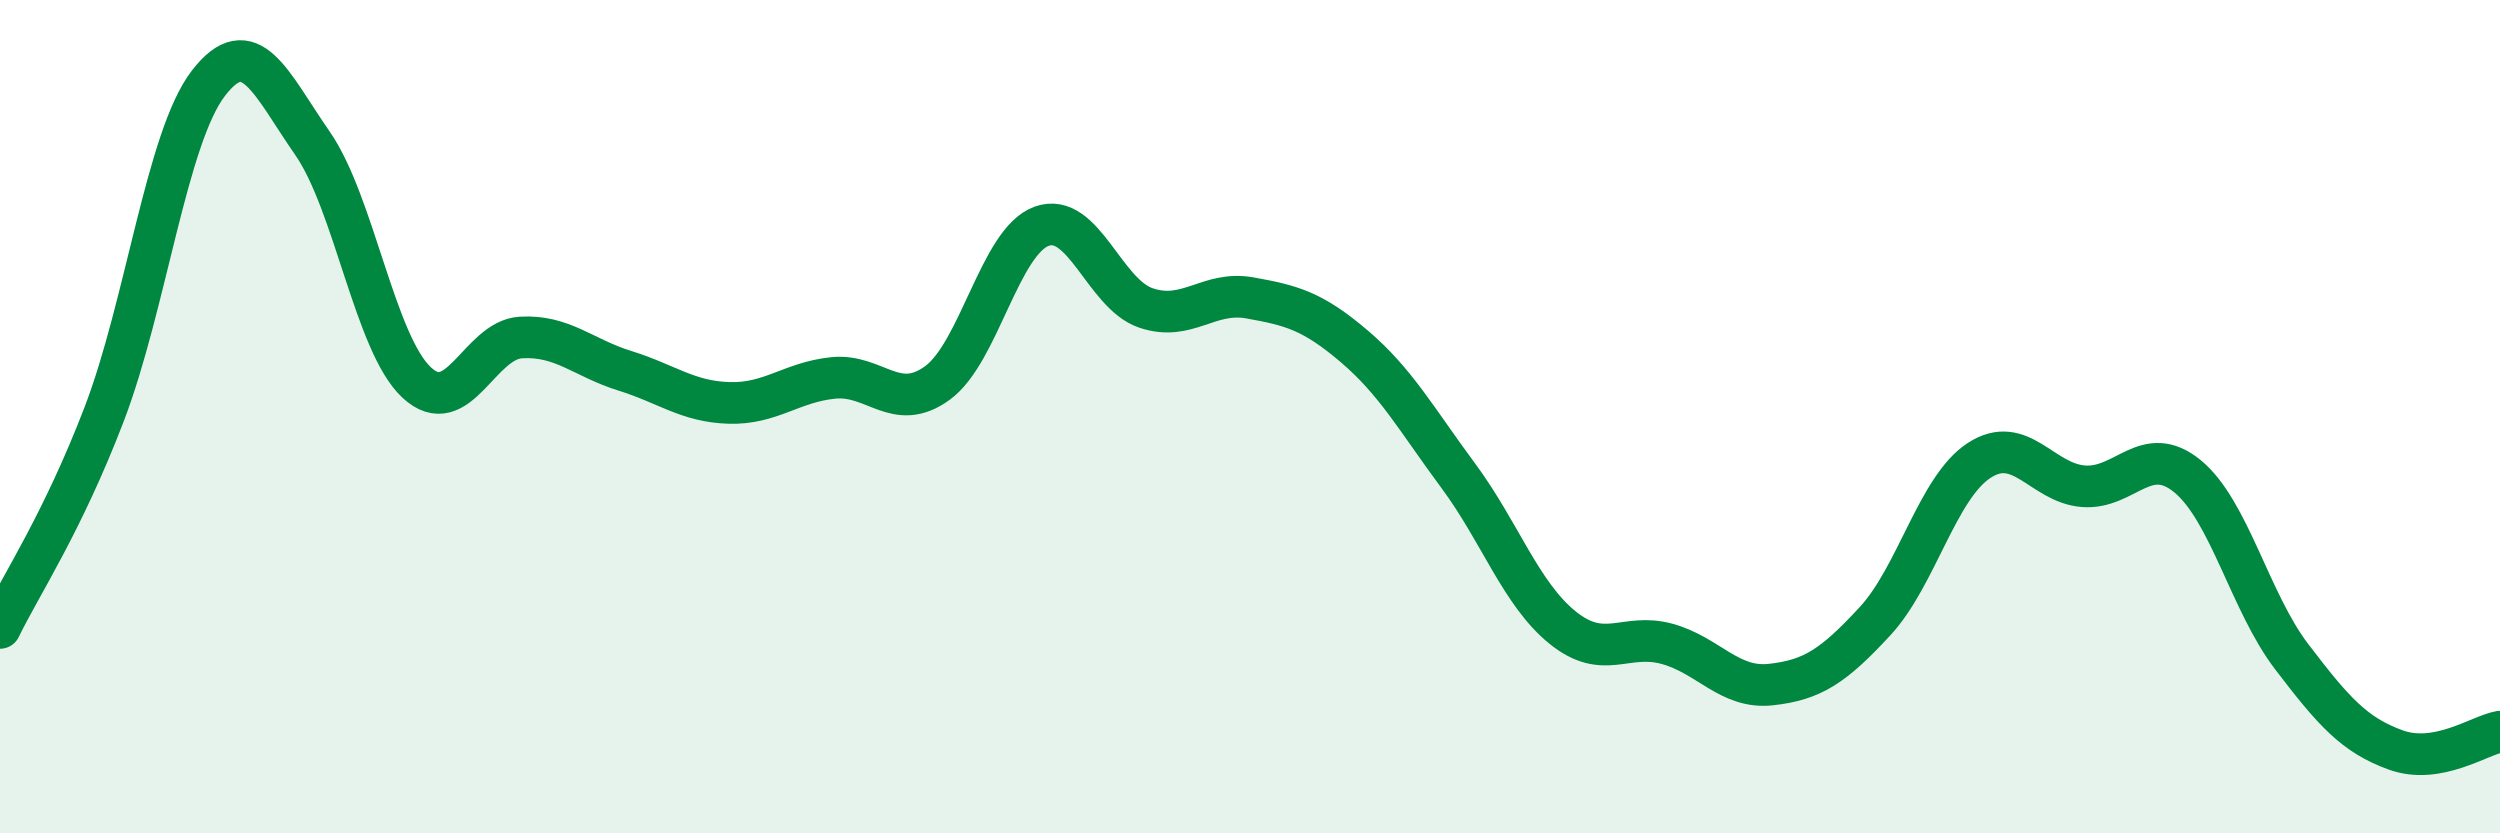
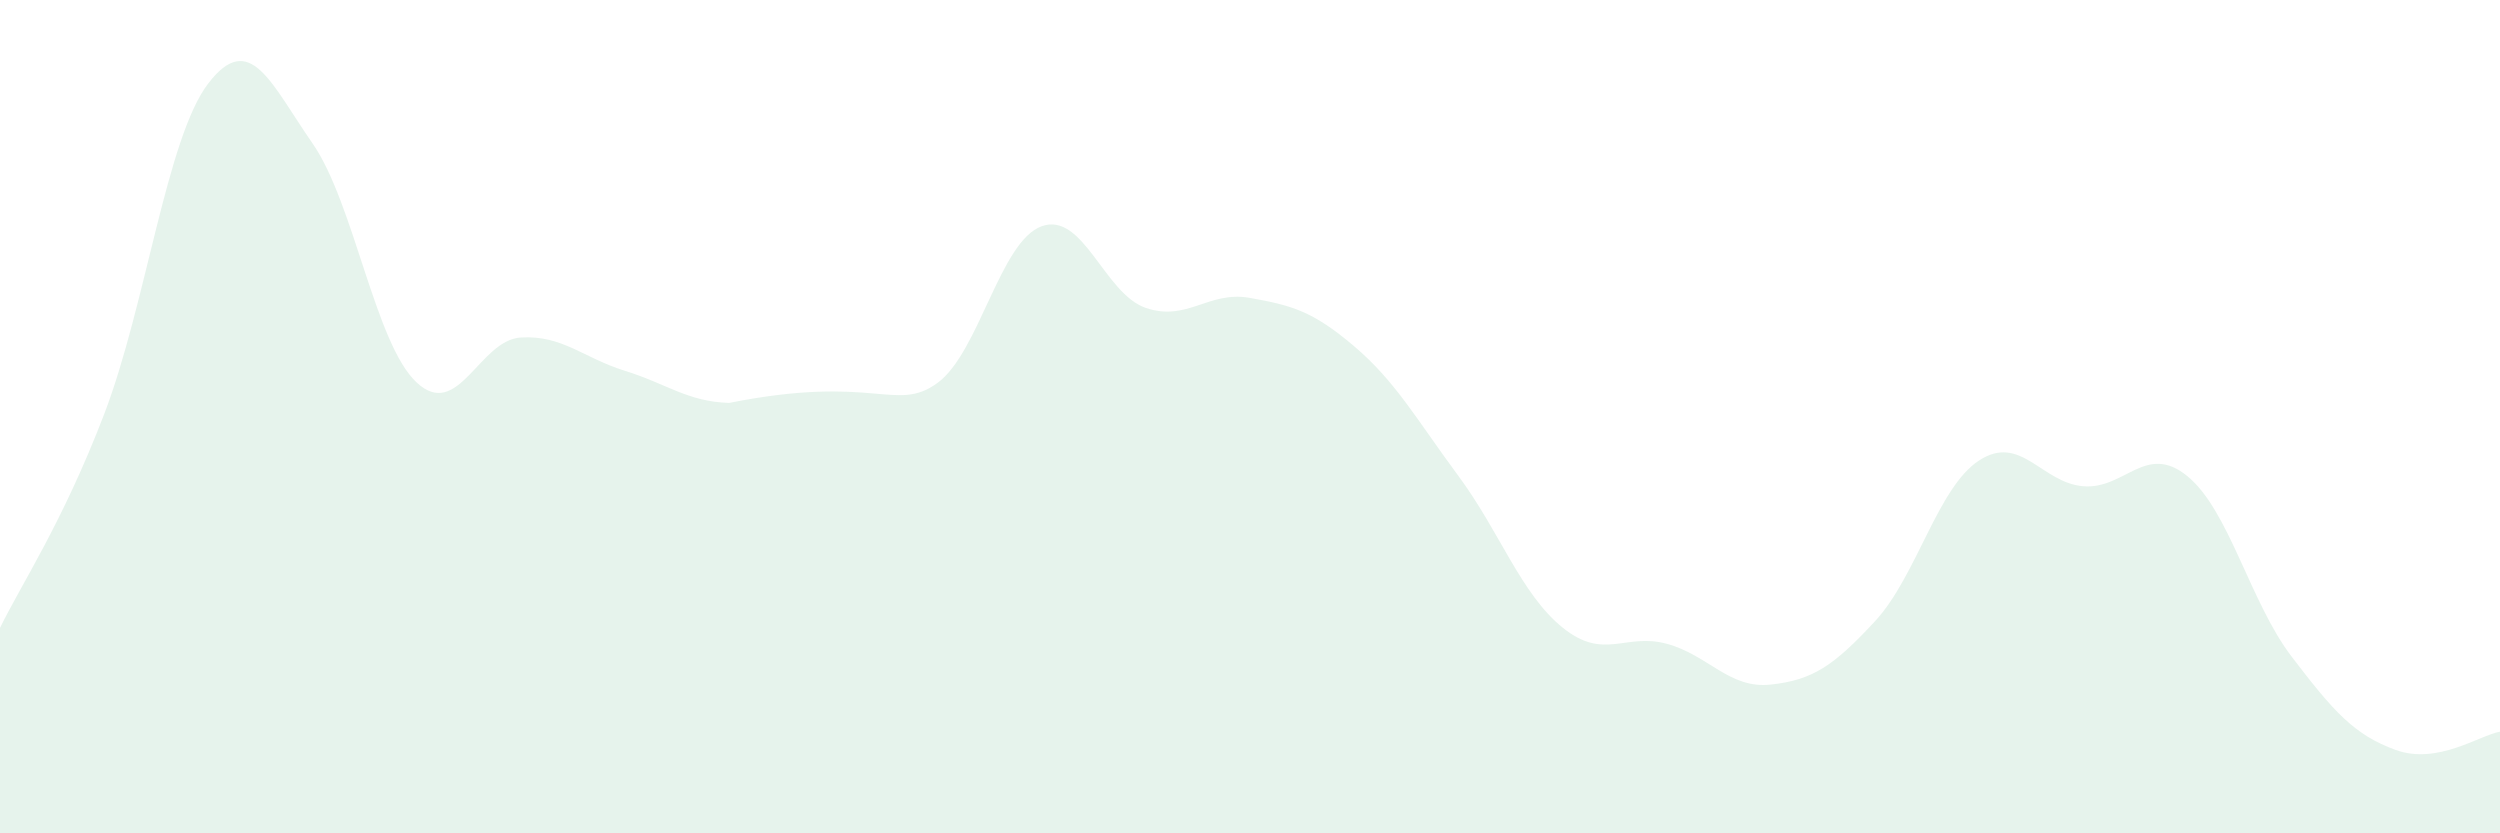
<svg xmlns="http://www.w3.org/2000/svg" width="60" height="20" viewBox="0 0 60 20">
-   <path d="M 0,15.07 C 0.5,14.04 1.5,12.55 2.5,9.94 C 3.5,7.33 4,3.3 5,2 C 6,0.7 6.5,2 7.5,3.44 C 8.5,4.88 9,8.25 10,9.18 C 11,10.11 11.5,8.16 12.5,8.1 C 13.5,8.04 14,8.59 15,8.9 C 16,9.21 16.5,9.64 17.5,9.67 C 18.5,9.7 19,9.17 20,9.07 C 21,8.97 21.5,9.92 22.5,9.19 C 23.5,8.46 24,5.79 25,5.43 C 26,5.07 26.5,7.05 27.5,7.39 C 28.5,7.73 29,6.97 30,7.15 C 31,7.33 31.5,7.46 32.5,8.31 C 33.5,9.16 34,10.07 35,11.42 C 36,12.77 36.5,14.25 37.5,15.06 C 38.5,15.87 39,15.18 40,15.45 C 41,15.72 41.5,16.54 42.5,16.43 C 43.5,16.32 44,15.99 45,14.91 C 46,13.83 46.5,11.7 47.5,11.05 C 48.5,10.4 49,11.59 50,11.67 C 51,11.75 51.5,10.61 52.5,11.43 C 53.5,12.25 54,14.45 55,15.76 C 56,17.07 56.5,17.64 57.5,18 C 58.5,18.36 59.5,17.65 60,17.56L60 20L0 20Z" fill="#008740" opacity="0.1" stroke-linecap="round" stroke-linejoin="round" />
-   <path d="M 0,15.07 C 0.5,14.04 1.5,12.55 2.5,9.94 C 3.5,7.33 4,3.3 5,2 C 6,0.7 6.5,2 7.5,3.44 C 8.5,4.88 9,8.25 10,9.18 C 11,10.11 11.5,8.16 12.5,8.1 C 13.5,8.04 14,8.59 15,8.9 C 16,9.21 16.5,9.64 17.5,9.67 C 18.5,9.7 19,9.17 20,9.07 C 21,8.97 21.5,9.92 22.5,9.19 C 23.5,8.46 24,5.79 25,5.43 C 26,5.07 26.5,7.05 27.5,7.39 C 28.5,7.73 29,6.97 30,7.15 C 31,7.33 31.5,7.46 32.5,8.31 C 33.5,9.16 34,10.07 35,11.42 C 36,12.77 36.5,14.25 37.5,15.06 C 38.5,15.87 39,15.18 40,15.45 C 41,15.72 41.5,16.54 42.5,16.43 C 43.5,16.32 44,15.99 45,14.91 C 46,13.83 46.5,11.7 47.5,11.05 C 48.5,10.4 49,11.59 50,11.67 C 51,11.75 51.5,10.61 52.5,11.43 C 53.5,12.25 54,14.45 55,15.76 C 56,17.07 56.5,17.64 57.5,18 C 58.5,18.36 59.5,17.65 60,17.56" stroke="#008740" stroke-width="1" fill="none" stroke-linecap="round" stroke-linejoin="round" />
+   <path d="M 0,15.07 C 0.5,14.04 1.5,12.55 2.5,9.94 C 3.5,7.33 4,3.3 5,2 C 6,0.7 6.5,2 7.5,3.44 C 8.5,4.88 9,8.25 10,9.18 C 11,10.11 11.5,8.16 12.5,8.1 C 13.5,8.04 14,8.59 15,8.9 C 16,9.21 16.5,9.64 17.5,9.67 C 21,8.97 21.5,9.92 22.5,9.19 C 23.5,8.46 24,5.79 25,5.43 C 26,5.07 26.5,7.05 27.5,7.39 C 28.5,7.73 29,6.97 30,7.15 C 31,7.33 31.5,7.46 32.5,8.31 C 33.5,9.16 34,10.07 35,11.42 C 36,12.77 36.5,14.25 37.5,15.06 C 38.5,15.87 39,15.18 40,15.45 C 41,15.72 41.5,16.54 42.5,16.43 C 43.5,16.32 44,15.99 45,14.91 C 46,13.83 46.5,11.7 47.5,11.05 C 48.5,10.4 49,11.59 50,11.67 C 51,11.75 51.5,10.61 52.5,11.43 C 53.5,12.25 54,14.45 55,15.76 C 56,17.07 56.5,17.64 57.5,18 C 58.5,18.36 59.5,17.65 60,17.56L60 20L0 20Z" fill="#008740" opacity="0.1" stroke-linecap="round" stroke-linejoin="round" />
</svg>